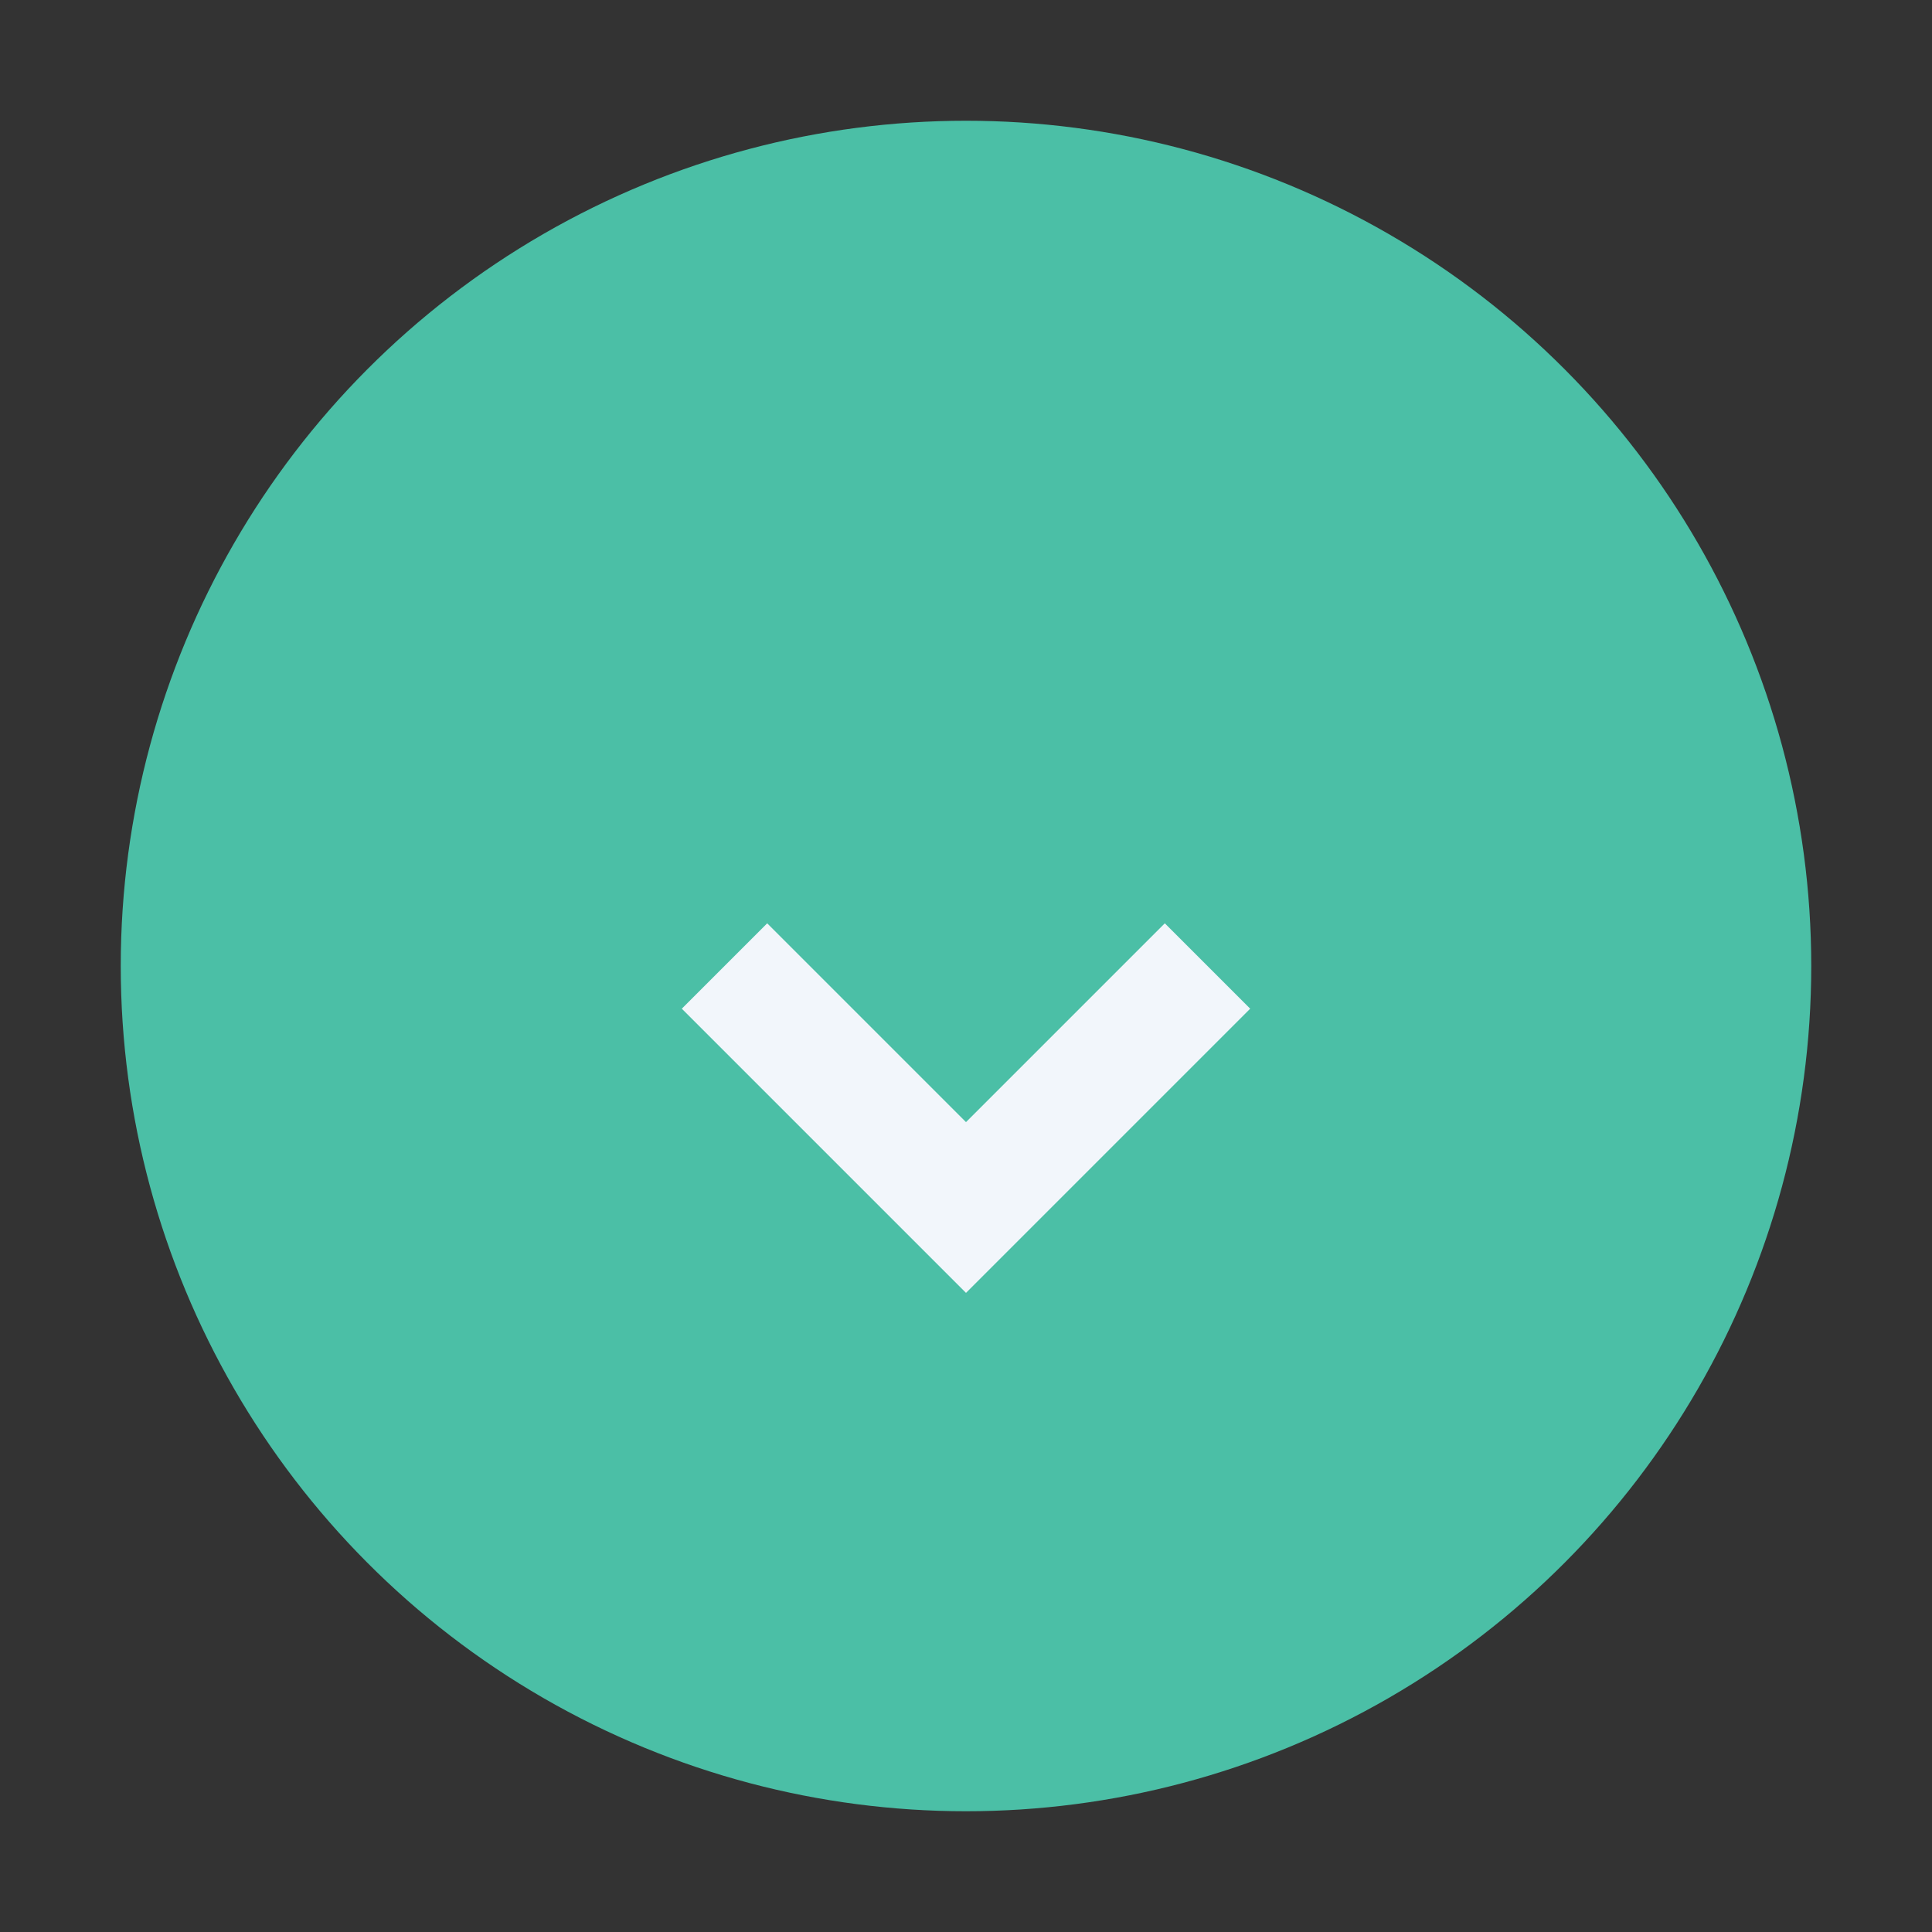
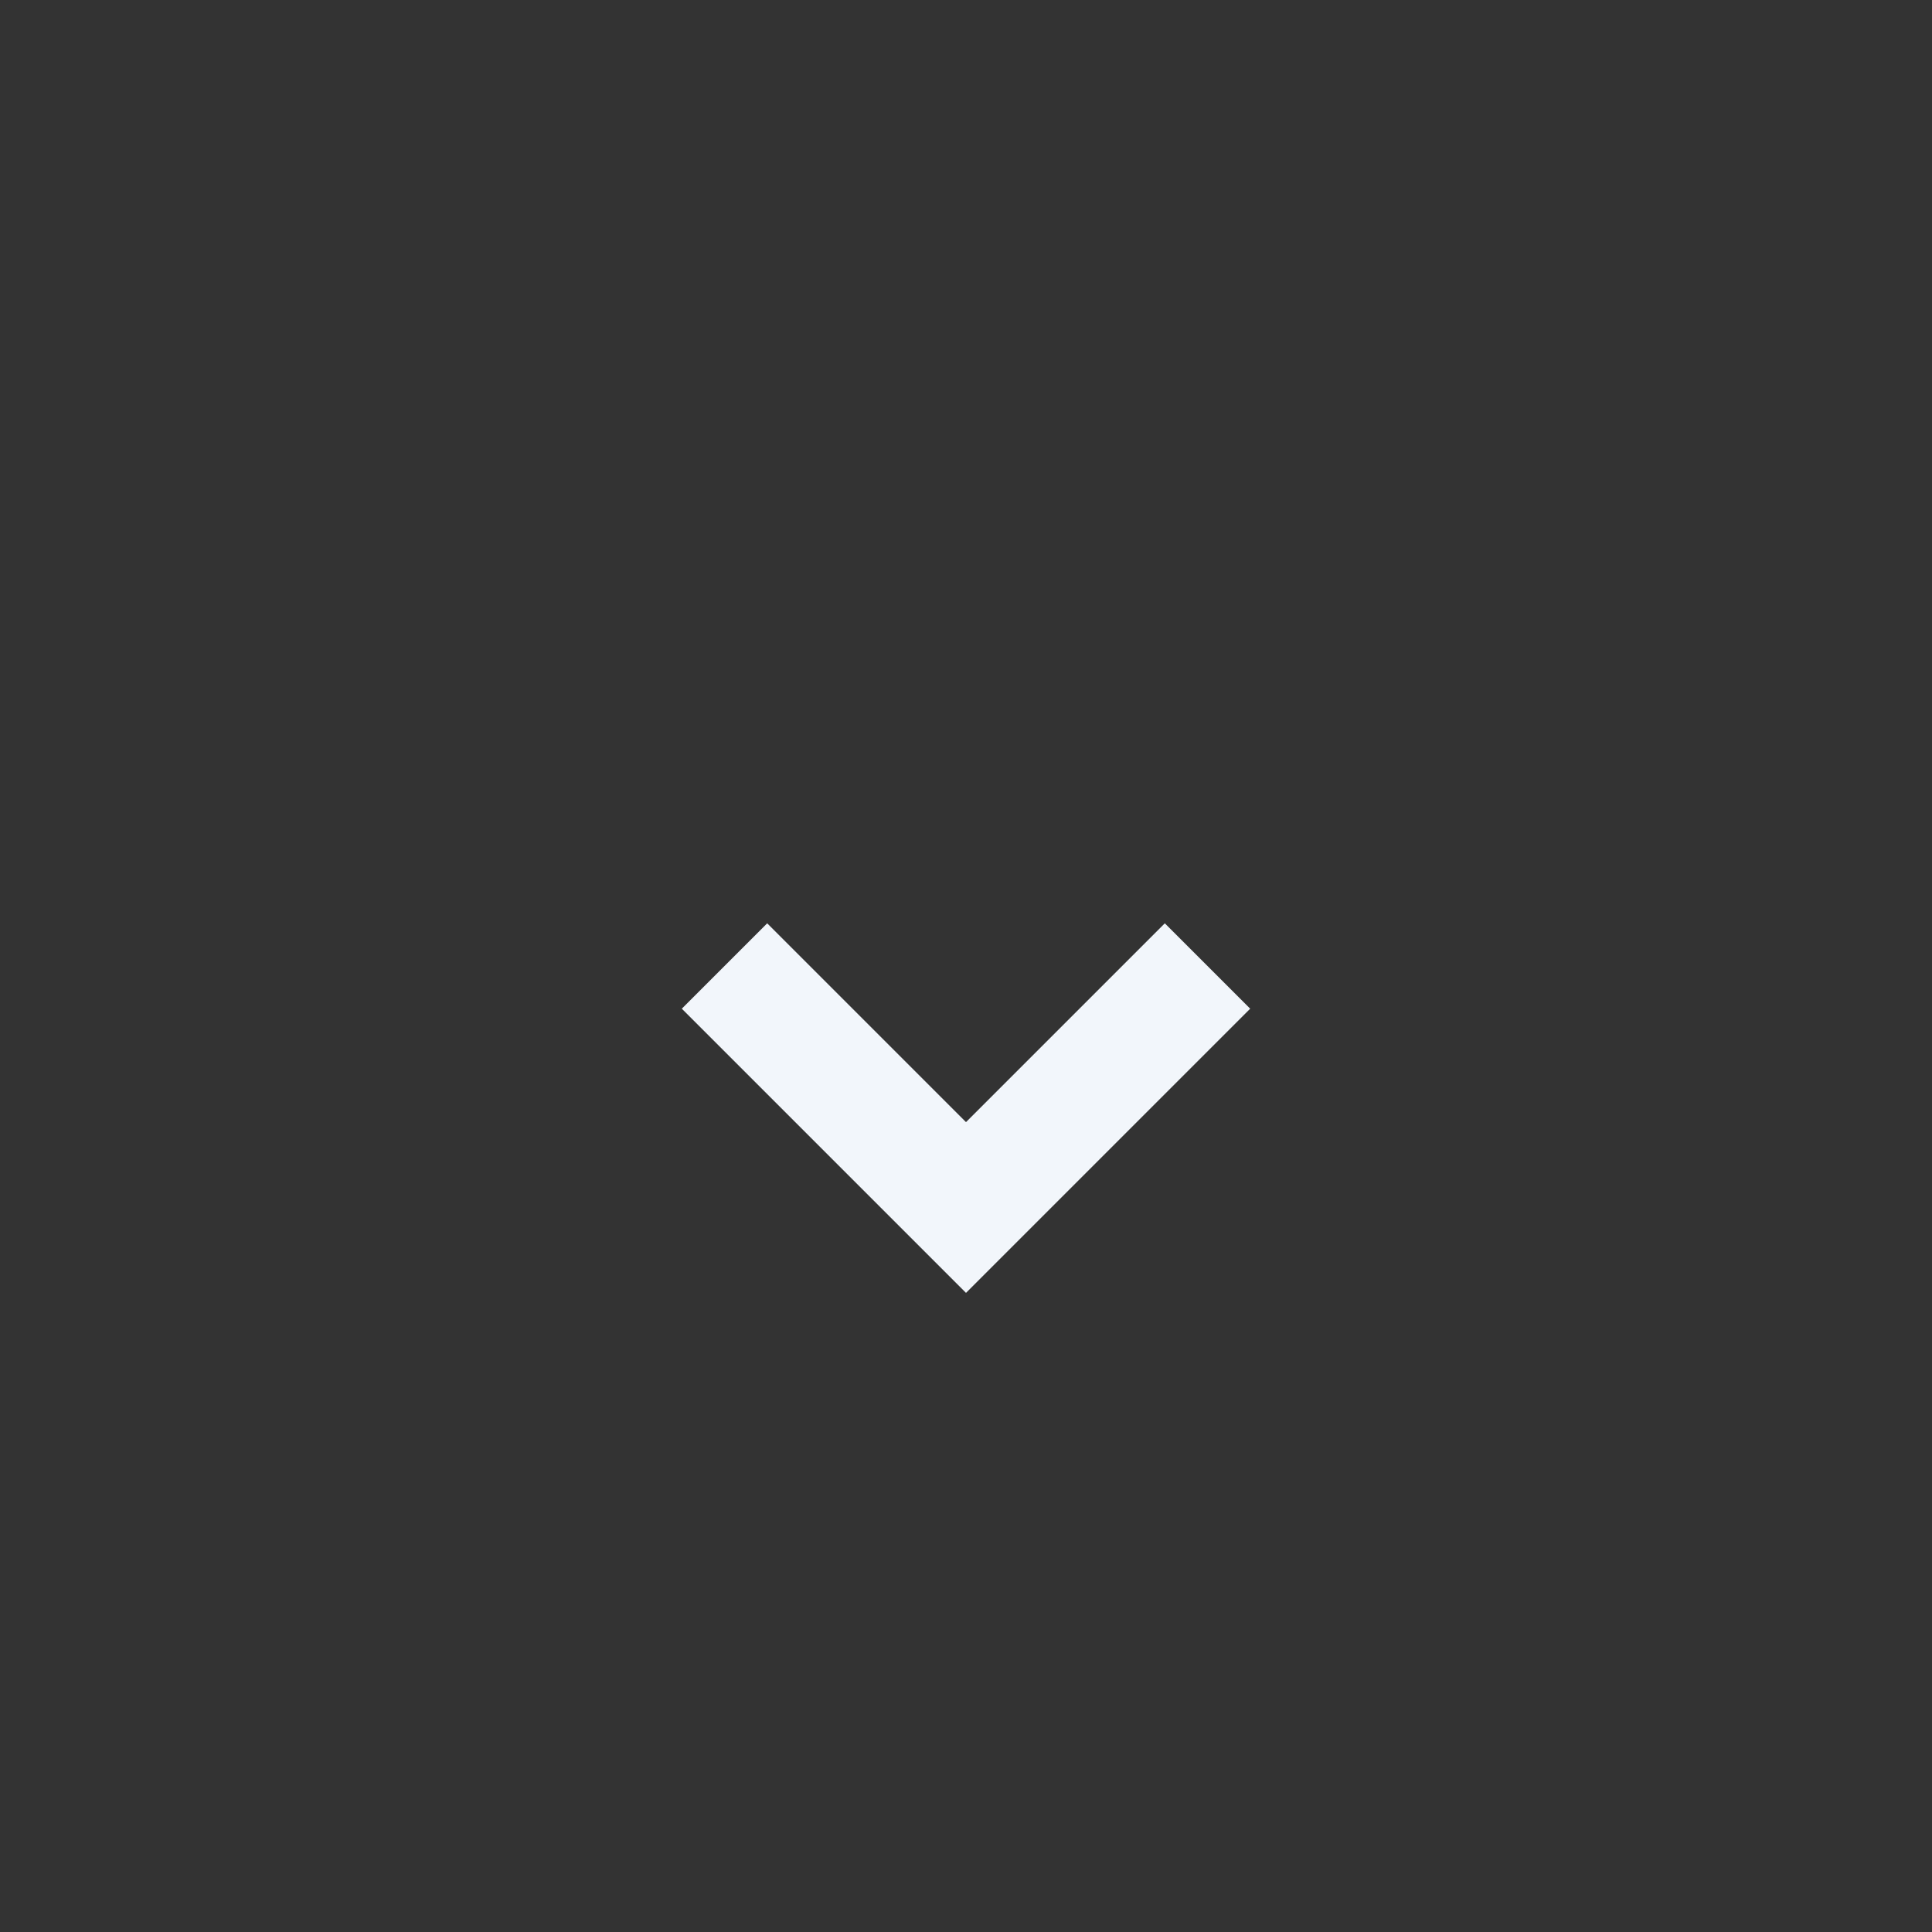
<svg xmlns="http://www.w3.org/2000/svg" width="32" height="32" viewBox="0 0 32 32">
  <rect x="0" y="0" width="32" height="32" fill="#333333" stroke="none" />
-   <circle cx="16" cy="16" r="14" fill="#4BBFA6" />
  <path d="M12 16l4 4 4-4" stroke="#F2F6FB" stroke-width="2" fill="none" />
</svg>